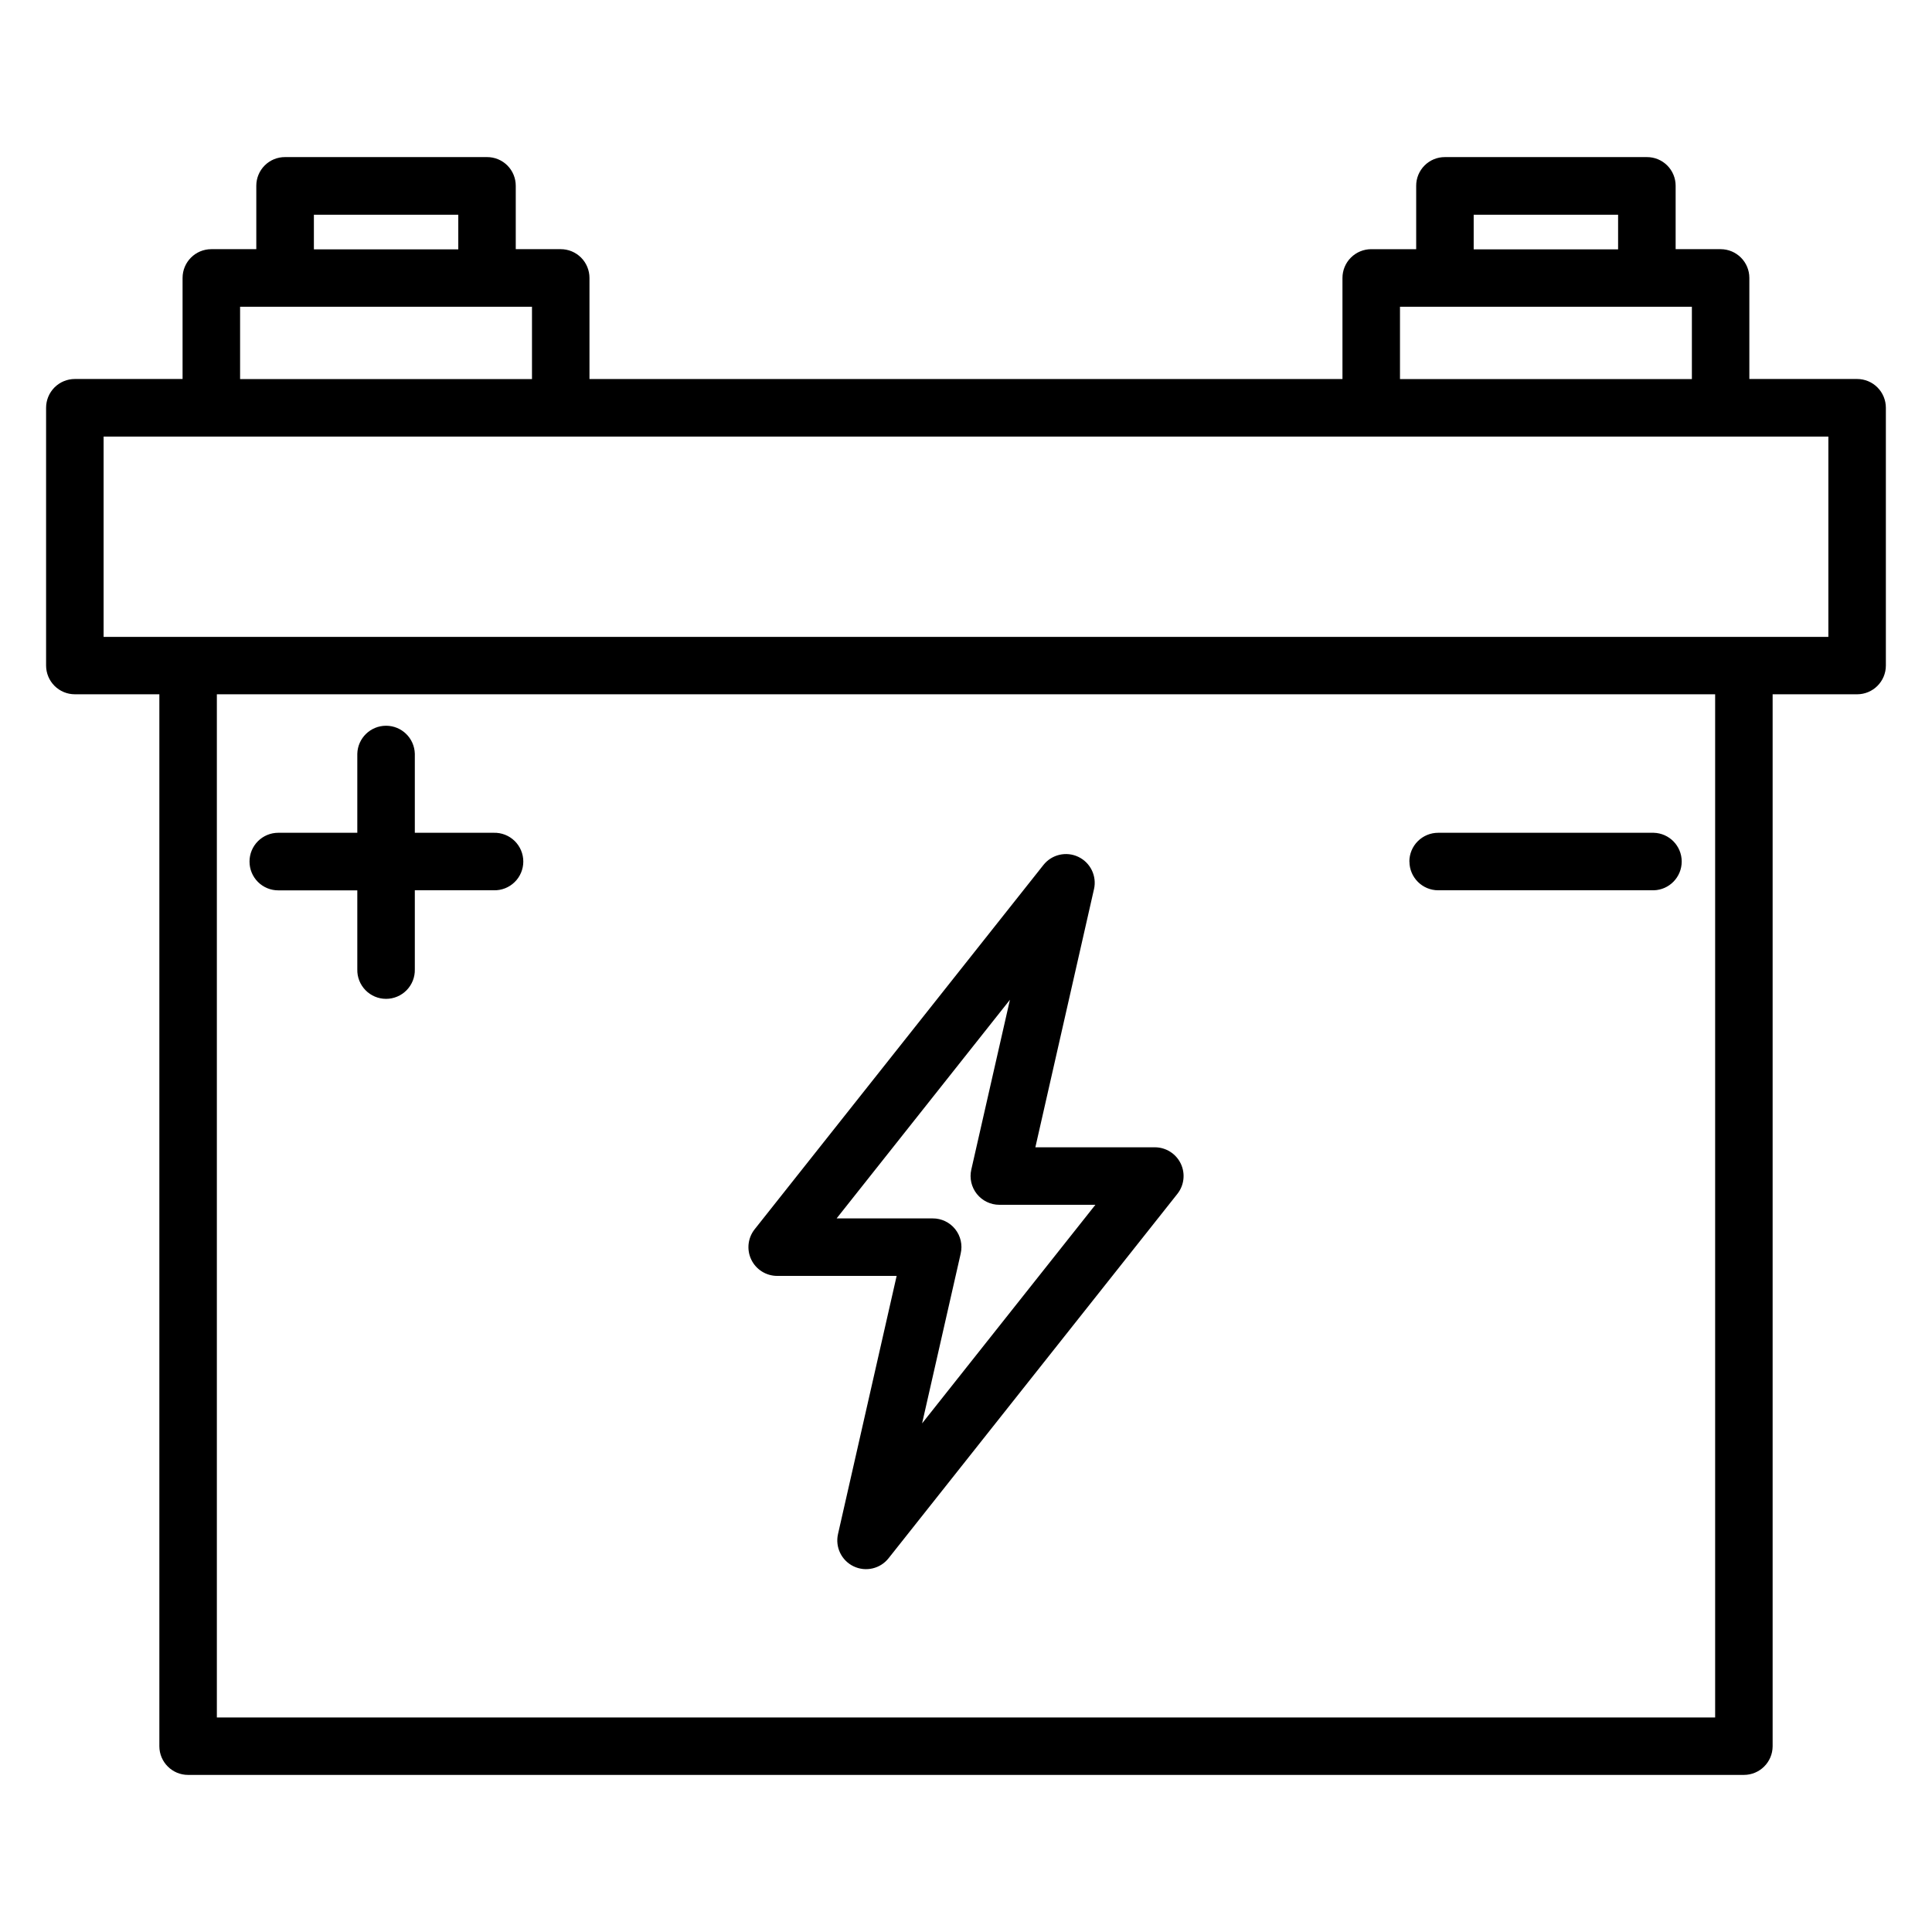
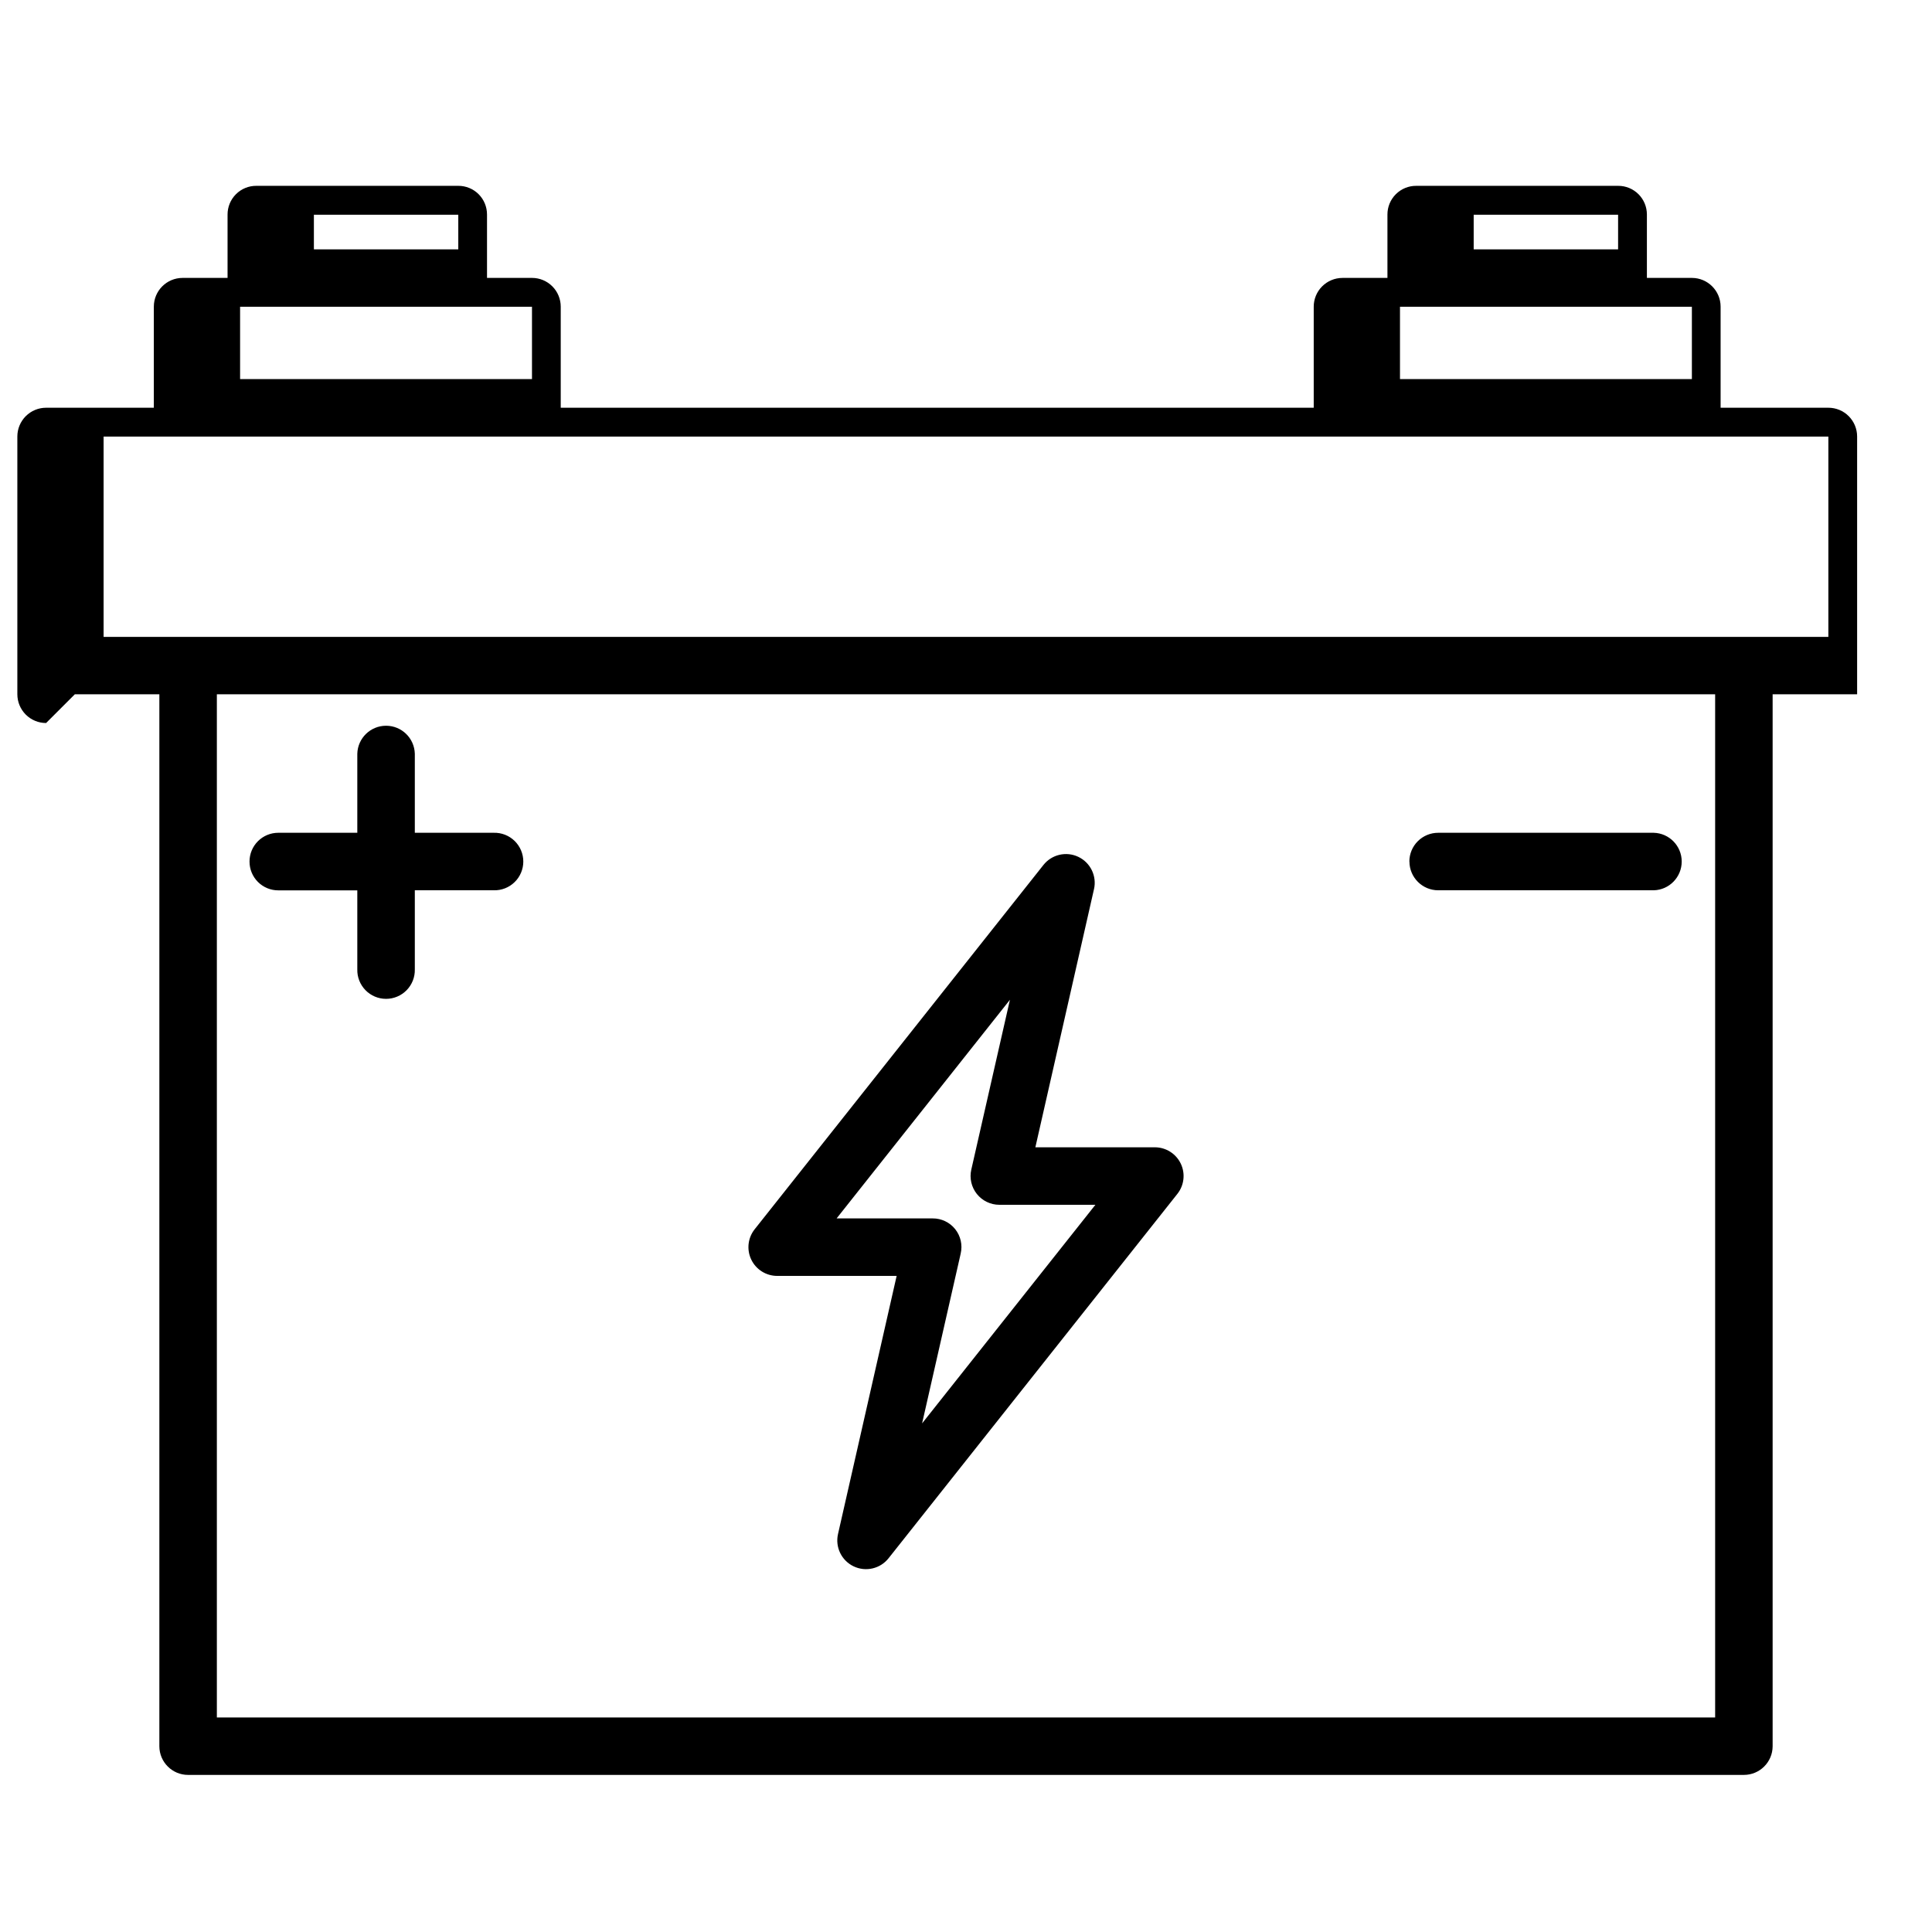
<svg xmlns="http://www.w3.org/2000/svg" fill="#000000" width="800px" height="800px" version="1.1" viewBox="144 144 512 512">
-   <path d="m411.64 408.96-10.238 45.012-0.004 0.004c-0.508 2.258 0.035 4.629 1.48 6.438s3.637 2.867 5.953 2.867h25.461l-45.926 57.93 10.234-45.02h-0.004c0.527-2.258-0.012-4.633-1.457-6.449-1.445-1.812-3.644-2.863-5.965-2.852h-25.461l45.918-57.926zm-61.684 73.168h31.664l-15.535 68.395c-0.797 3.469 0.914 7.027 4.125 8.57 3.211 1.539 7.062 0.652 9.27-2.141l76.535-96.559c1.812-2.289 2.16-5.41 0.891-8.039-1.27-2.629-3.93-4.301-6.848-4.309h-31.676l15.535-68.406 0.004 0.004c0.789-3.469-0.93-7.023-4.137-8.559-3.207-1.539-7.055-0.648-9.262 2.141l-76.535 96.551c-1.812 2.289-2.156 5.414-0.887 8.043 1.266 2.629 3.926 4.301 6.844 4.309zm167.54-109.81c0-2.023 0.805-3.965 2.238-5.394 1.438-1.43 3.379-2.231 5.402-2.227h57.117c4.129 0.109 7.418 3.488 7.418 7.617 0 4.133-3.289 7.512-7.418 7.621h-57.117c-4.203-0.004-7.613-3.41-7.621-7.617zm-307.37 0c-0.004-2.019 0.797-3.961 2.227-5.391 1.43-1.43 3.367-2.231 5.387-2.231h20.949v-20.949c0.113-4.129 3.492-7.418 7.621-7.418s7.508 3.289 7.621 7.418v20.949h20.926c2.055-0.055 4.047 0.723 5.519 2.156 1.473 1.438 2.305 3.406 2.305 5.461 0 2.059-0.832 4.027-2.305 5.461-1.473 1.438-3.465 2.215-5.519 2.16h-20.926v20.949c0.055 2.055-0.727 4.047-2.16 5.519-1.434 1.473-3.406 2.305-5.461 2.305-2.059 0-4.027-0.832-5.461-2.305-1.434-1.473-2.215-3.465-2.16-5.519v-20.93h-20.949c-2.019 0.004-3.957-0.801-5.387-2.227-1.426-1.43-2.231-3.367-2.227-5.391zm-38.672-112.62h457.08v53.09h-457.08zm36.172-34.406h77.355v19.168h-77.355v-19.195zm19.535-24.379h38.289v9.168h-38.266v-9.223zm287.85 24.379h77.355v19.168h-77.355v-19.195zm19.531-24.379h38.27v9.168h-38.27v-9.223zm63.988 398.24v-271.16h-397.06v271.16zm-434.7-271.16h22.402v278.79c0.012 4.195 3.422 7.59 7.617 7.586h412.3c4.195 0 7.602-3.391 7.617-7.586v-278.79h22.391c4.207 0 7.617-3.41 7.617-7.617v-68.316c0-2.019-0.801-3.961-2.231-5.391-1.426-1.43-3.367-2.231-5.387-2.231h-28.559v-26.785c0-4.207-3.41-7.617-7.617-7.621h-11.918v-16.793c0.004-2.023-0.797-3.961-2.227-5.391-1.43-1.426-3.371-2.227-5.391-2.215h-53.523c-2.023-0.012-3.965 0.789-5.394 2.219-1.43 1.43-2.231 3.367-2.223 5.391v16.793h-11.918c-2.019 0-3.957 0.805-5.387 2.234-1.43 1.43-2.231 3.367-2.231 5.391v26.781h-199.55v-26.789c0-2.019-0.801-3.961-2.231-5.391-1.43-1.43-3.367-2.231-5.387-2.231h-11.918v-16.793c0.004-2.019-0.797-3.961-2.223-5.387-1.43-1.43-3.371-2.227-5.391-2.219h-53.523c-2.023-0.012-3.965 0.785-5.394 2.215-1.434 1.43-2.234 3.371-2.227 5.394v16.793h-11.918c-4.211 0-7.621 3.414-7.621 7.625v26.781h-28.551c-2.019 0-3.957 0.801-5.387 2.231-1.426 1.43-2.231 3.367-2.231 5.387v68.316c0 2.019 0.805 3.957 2.231 5.387 1.43 1.43 3.367 2.231 5.387 2.231z" fill-rule="evenodd" />
+   <path d="m411.64 408.96-10.238 45.012-0.004 0.004c-0.508 2.258 0.035 4.629 1.48 6.438s3.637 2.867 5.953 2.867h25.461l-45.926 57.93 10.234-45.02h-0.004c0.527-2.258-0.012-4.633-1.457-6.449-1.445-1.812-3.644-2.863-5.965-2.852h-25.461l45.918-57.926zm-61.684 73.168h31.664l-15.535 68.395c-0.797 3.469 0.914 7.027 4.125 8.57 3.211 1.539 7.062 0.652 9.27-2.141l76.535-96.559c1.812-2.289 2.16-5.41 0.891-8.039-1.27-2.629-3.93-4.301-6.848-4.309h-31.676l15.535-68.406 0.004 0.004c0.789-3.469-0.93-7.023-4.137-8.559-3.207-1.539-7.055-0.648-9.262 2.141l-76.535 96.551c-1.812 2.289-2.156 5.414-0.887 8.043 1.266 2.629 3.926 4.301 6.844 4.309zm167.54-109.81c0-2.023 0.805-3.965 2.238-5.394 1.438-1.43 3.379-2.231 5.402-2.227h57.117c4.129 0.109 7.418 3.488 7.418 7.617 0 4.133-3.289 7.512-7.418 7.621h-57.117c-4.203-0.004-7.613-3.41-7.621-7.617zm-307.37 0c-0.004-2.019 0.797-3.961 2.227-5.391 1.43-1.43 3.367-2.231 5.387-2.231h20.949v-20.949c0.113-4.129 3.492-7.418 7.621-7.418s7.508 3.289 7.621 7.418v20.949h20.926c2.055-0.055 4.047 0.723 5.519 2.156 1.473 1.438 2.305 3.406 2.305 5.461 0 2.059-0.832 4.027-2.305 5.461-1.473 1.438-3.465 2.215-5.519 2.16h-20.926v20.949c0.055 2.055-0.727 4.047-2.16 5.519-1.434 1.473-3.406 2.305-5.461 2.305-2.059 0-4.027-0.832-5.461-2.305-1.434-1.473-2.215-3.465-2.16-5.519v-20.93h-20.949c-2.019 0.004-3.957-0.801-5.387-2.227-1.426-1.43-2.231-3.367-2.227-5.391zm-38.672-112.62h457.08v53.09h-457.08zm36.172-34.406h77.355v19.168h-77.355v-19.195zm19.535-24.379h38.289v9.168h-38.266v-9.223zm287.85 24.379h77.355v19.168h-77.355v-19.195zm19.531-24.379h38.27v9.168h-38.27v-9.223zm63.988 398.24v-271.16h-397.06v271.16zm-434.7-271.16h22.402v278.79c0.012 4.195 3.422 7.59 7.617 7.586h412.3c4.195 0 7.602-3.391 7.617-7.586v-278.79h22.391v-68.316c0-2.019-0.801-3.961-2.231-5.391-1.426-1.43-3.367-2.231-5.387-2.231h-28.559v-26.785c0-4.207-3.41-7.617-7.617-7.621h-11.918v-16.793c0.004-2.023-0.797-3.961-2.227-5.391-1.43-1.426-3.371-2.227-5.391-2.215h-53.523c-2.023-0.012-3.965 0.789-5.394 2.219-1.43 1.43-2.231 3.367-2.223 5.391v16.793h-11.918c-2.019 0-3.957 0.805-5.387 2.234-1.43 1.43-2.231 3.367-2.231 5.391v26.781h-199.55v-26.789c0-2.019-0.801-3.961-2.231-5.391-1.43-1.43-3.367-2.231-5.387-2.231h-11.918v-16.793c0.004-2.019-0.797-3.961-2.223-5.387-1.43-1.43-3.371-2.227-5.391-2.219h-53.523c-2.023-0.012-3.965 0.785-5.394 2.215-1.434 1.43-2.234 3.371-2.227 5.394v16.793h-11.918c-4.211 0-7.621 3.414-7.621 7.625v26.781h-28.551c-2.019 0-3.957 0.801-5.387 2.231-1.426 1.43-2.231 3.367-2.231 5.387v68.316c0 2.019 0.805 3.957 2.231 5.387 1.43 1.43 3.367 2.231 5.387 2.231z" fill-rule="evenodd" />
</svg>